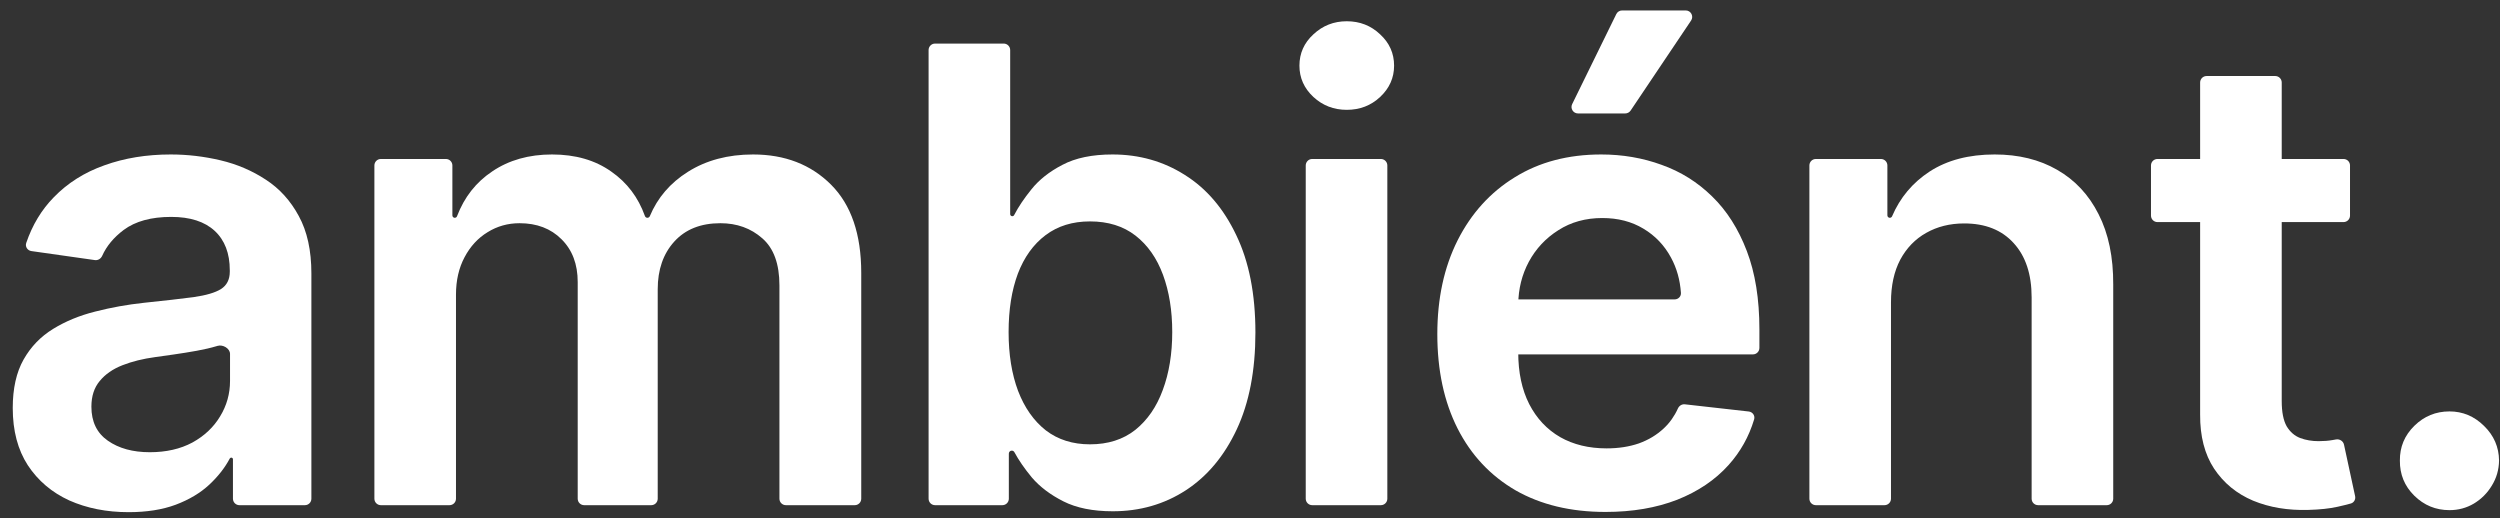
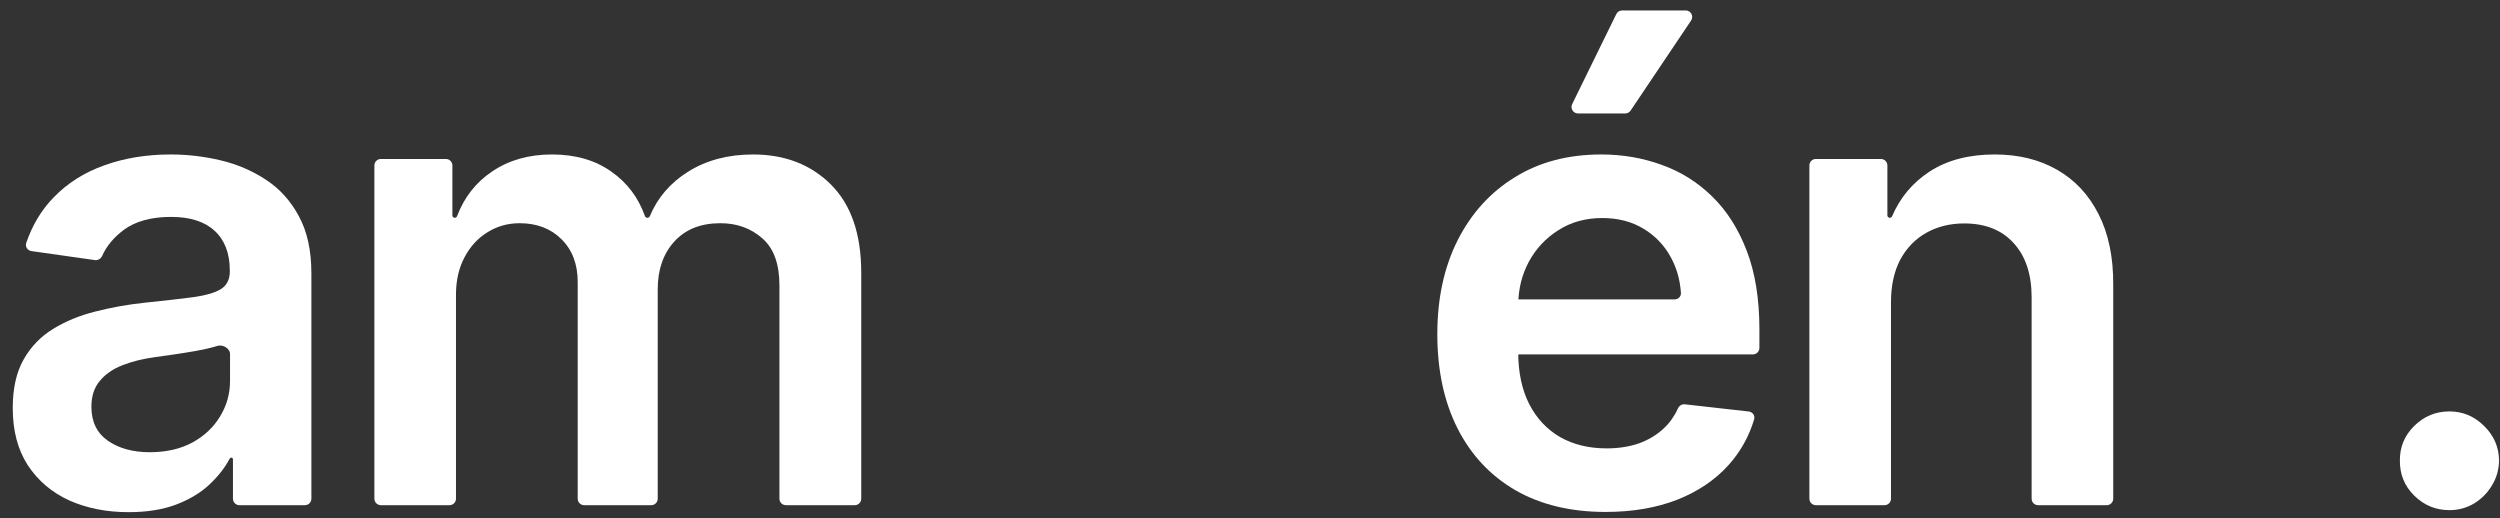
<svg xmlns="http://www.w3.org/2000/svg" width="193" height="40" viewBox="0 0 193 40" fill="none">
  <rect x="0" y="0" width="193" height="40" fill="#333333" stroke="none" />
  <path d="M9.928 39.539C8.234 39.539 6.708 39.238 5.351 38.635C4.006 38.02 2.938 37.115 2.149 35.92C1.372 34.725 0.984 33.252 0.984 31.5C0.984 29.992 1.262 28.745 1.819 27.759C2.376 26.773 3.136 25.984 4.098 25.393C5.061 24.801 6.146 24.354 7.352 24.053C8.57 23.74 9.829 23.513 11.128 23.374C12.694 23.212 13.964 23.067 14.939 22.939C15.913 22.8 16.621 22.591 17.062 22.313C17.514 22.023 17.74 21.576 17.74 20.973V20.869C17.74 19.558 17.352 18.543 16.575 17.823C15.797 17.104 14.678 16.745 13.216 16.745C11.673 16.745 10.45 17.081 9.545 17.754C8.779 18.331 8.226 18.997 7.887 19.753C7.788 19.972 7.563 20.113 7.325 20.079L2.422 19.383C2.121 19.34 1.927 19.042 2.025 18.755C2.497 17.371 3.206 16.196 4.151 15.231C5.218 14.129 6.523 13.305 8.066 12.76C9.609 12.203 11.314 11.925 13.181 11.925C14.469 11.925 15.751 12.075 17.027 12.377C18.303 12.679 19.469 13.178 20.524 13.873C21.58 14.558 22.427 15.492 23.065 16.675C23.715 17.858 24.039 19.337 24.039 21.112V38.5C24.039 38.776 23.816 39 23.539 39H18.484C18.208 39 17.984 38.776 17.984 38.5V35.458C17.984 35.386 17.926 35.328 17.854 35.328V35.328C17.806 35.328 17.761 35.356 17.738 35.398C17.358 36.115 16.831 36.787 16.157 37.416C15.473 38.054 14.608 38.571 13.564 38.965C12.532 39.348 11.32 39.539 9.928 39.539ZM11.563 34.911C12.828 34.911 13.924 34.661 14.852 34.163C15.78 33.652 16.493 32.979 16.992 32.144C17.503 31.309 17.758 30.398 17.758 29.412V27.322C17.758 26.9 17.204 26.578 16.799 26.7C16.783 26.705 16.766 26.71 16.749 26.715C16.285 26.854 15.762 26.976 15.182 27.081C14.602 27.185 14.028 27.278 13.46 27.359C12.891 27.44 12.398 27.51 11.981 27.568C11.041 27.695 10.2 27.904 9.458 28.194C8.715 28.484 8.129 28.89 7.7 29.412C7.271 29.923 7.056 30.584 7.056 31.396C7.056 32.556 7.48 33.432 8.327 34.023C9.174 34.615 10.252 34.911 11.563 34.911Z" fill="white" />
  <path d="M29.403 39C29.127 39 28.903 38.776 28.903 38.5V12.773C28.903 12.496 29.127 12.273 29.403 12.273H34.424C34.7 12.273 34.924 12.496 34.924 12.773V16.63C34.924 16.732 35.006 16.814 35.108 16.814V16.814C35.185 16.814 35.255 16.766 35.282 16.693C35.843 15.22 36.75 14.065 38.004 13.23C39.291 12.36 40.828 11.925 42.615 11.925C44.425 11.925 45.95 12.365 47.191 13.247C48.406 14.091 49.272 15.235 49.789 16.679C49.818 16.759 49.894 16.814 49.979 16.814V16.814C50.061 16.814 50.134 16.764 50.166 16.689C50.763 15.263 51.743 14.121 53.107 13.264C54.523 12.371 56.199 11.925 58.136 11.925C60.595 11.925 62.602 12.702 64.157 14.256C65.711 15.811 66.488 18.079 66.488 21.06V38.5C66.488 38.776 66.265 39 65.988 39H60.672C60.396 39 60.172 38.776 60.172 38.5V22.034C60.172 20.375 59.731 19.163 58.85 18.398C57.968 17.62 56.889 17.232 55.613 17.232C54.093 17.232 52.904 17.707 52.046 18.659C51.199 19.598 50.776 20.822 50.776 22.33V38.5C50.776 38.776 50.552 39 50.276 39H45.099C44.822 39 44.599 38.776 44.599 38.5V21.773C44.599 20.393 44.181 19.291 43.346 18.467C42.522 17.644 41.443 17.232 40.109 17.232C39.204 17.232 38.381 17.464 37.638 17.928C36.896 18.38 36.304 19.024 35.863 19.859C35.423 20.683 35.202 21.646 35.202 22.748V38.5C35.202 38.776 34.978 39 34.702 39H29.403Z" fill="white" />
-   <path d="M72.187 39C71.911 39 71.687 38.776 71.687 38.5V3.864C71.687 3.587 71.911 3.364 72.187 3.364H77.486C77.762 3.364 77.986 3.587 77.986 3.864V16.531C77.986 16.62 78.058 16.692 78.147 16.692V16.692C78.209 16.692 78.264 16.658 78.292 16.604C78.614 15.98 79.057 15.319 79.622 14.622C80.213 13.879 81.014 13.247 82.023 12.725C83.032 12.191 84.32 11.925 85.886 11.925C87.951 11.925 89.813 12.452 91.472 13.508C93.142 14.552 94.465 16.101 95.439 18.154C96.425 20.196 96.918 22.701 96.918 25.671C96.918 28.606 96.437 31.1 95.474 33.153C94.511 35.207 93.2 36.773 91.541 37.852C89.882 38.93 88.003 39.47 85.903 39.47C84.372 39.47 83.102 39.215 82.093 38.704C81.084 38.194 80.272 37.579 79.657 36.86C79.091 36.175 78.643 35.525 78.312 34.911C78.272 34.836 78.194 34.789 78.109 34.789V34.789C77.984 34.789 77.882 34.891 77.882 35.016V38.5C77.882 38.776 77.658 39 77.382 39H72.187ZM77.864 25.636C77.864 27.365 78.108 28.879 78.595 30.178C79.094 31.477 79.808 32.492 80.736 33.223C81.675 33.942 82.812 34.302 84.146 34.302C85.538 34.302 86.704 33.931 87.644 33.188C88.583 32.434 89.291 31.407 89.766 30.108C90.254 28.797 90.497 27.307 90.497 25.636C90.497 23.977 90.259 22.504 89.784 21.216C89.308 19.929 88.601 18.92 87.661 18.189C86.721 17.458 85.55 17.093 84.146 17.093C82.8 17.093 81.658 17.446 80.718 18.154C79.778 18.862 79.065 19.854 78.578 21.13C78.102 22.406 77.864 23.908 77.864 25.636Z" fill="white" />
-   <path d="M101.303 39C101.027 39 100.803 38.776 100.803 38.5V12.773C100.803 12.496 101.027 12.273 101.303 12.273H106.602C106.878 12.273 107.102 12.496 107.102 12.773V38.5C107.102 38.776 106.878 39 106.602 39H101.303ZM103.97 8.479C102.972 8.479 102.114 8.149 101.395 7.487C100.675 6.815 100.316 6.008 100.316 5.069C100.316 4.118 100.675 3.311 101.395 2.65C102.114 1.977 102.972 1.641 103.97 1.641C104.979 1.641 105.838 1.977 106.545 2.65C107.264 3.311 107.624 4.118 107.624 5.069C107.624 6.008 107.264 6.815 106.545 7.487C105.838 8.149 104.979 8.479 103.97 8.479Z" fill="white" />
  <path d="M123.942 39.522C121.262 39.522 118.948 38.965 116.999 37.852C115.062 36.726 113.571 35.137 112.527 33.084C111.483 31.019 110.961 28.589 110.961 25.793C110.961 23.044 111.483 20.631 112.527 18.554C113.583 16.466 115.056 14.842 116.947 13.682C118.838 12.51 121.059 11.925 123.611 11.925C125.258 11.925 126.813 12.191 128.275 12.725C129.748 13.247 131.047 14.059 132.172 15.161C133.309 16.263 134.202 17.667 134.852 19.372C135.502 21.066 135.826 23.084 135.826 25.427V26.859C135.826 27.135 135.603 27.359 135.326 27.359H114.419C114.143 27.359 113.919 27.135 113.919 26.859V23.613C113.919 23.337 114.143 23.113 114.419 23.113H129.284C129.562 23.113 129.788 22.886 129.768 22.609C129.698 21.606 129.444 20.701 129.005 19.894C128.495 18.943 127.782 18.195 126.865 17.649C125.96 17.104 124.905 16.832 123.698 16.832C122.411 16.832 121.28 17.145 120.305 17.771C119.331 18.386 118.571 19.198 118.026 20.207C117.492 21.205 117.219 22.301 117.208 23.496V27.202C117.208 28.757 117.492 30.091 118.06 31.204C118.629 32.306 119.423 33.153 120.444 33.745C121.465 34.325 122.66 34.615 124.029 34.615C124.945 34.615 125.775 34.487 126.517 34.232C127.26 33.965 127.903 33.577 128.449 33.066C128.904 32.64 129.266 32.129 129.536 31.532C129.63 31.323 129.845 31.188 130.073 31.213L135.004 31.768C135.302 31.801 135.505 32.089 135.419 32.377C135.021 33.705 134.362 34.88 133.443 35.903C132.41 37.051 131.088 37.944 129.475 38.582C127.863 39.209 126.018 39.522 123.942 39.522ZM121.82 8.758C121.45 8.758 121.209 8.37 121.371 8.038L124.779 1.086C124.863 0.914 125.037 0.806 125.228 0.806H130.138C130.538 0.806 130.776 1.252 130.553 1.584L125.883 8.537C125.79 8.675 125.634 8.758 125.468 8.758H121.82Z" fill="white" />
  <path d="M145.984 23.339V38.5C145.984 38.776 145.76 39 145.484 39H140.185C139.909 39 139.685 38.776 139.685 38.5V12.773C139.685 12.496 139.909 12.273 140.185 12.273H145.206C145.482 12.273 145.706 12.496 145.706 12.773V16.627C145.706 16.73 145.79 16.814 145.893 16.814V16.814C145.969 16.814 146.038 16.768 146.068 16.698C146.685 15.256 147.649 14.106 148.96 13.247C150.317 12.365 151.993 11.925 153.989 11.925C155.833 11.925 157.44 12.319 158.809 13.108C160.189 13.897 161.256 15.039 162.01 16.536C162.776 18.032 163.153 19.848 163.141 21.982V38.5C163.141 38.776 162.917 39 162.641 39H157.342C157.066 39 156.842 38.776 156.842 38.5V22.957C156.842 21.17 156.378 19.772 155.45 18.763C154.534 17.754 153.264 17.249 151.639 17.249C150.537 17.249 149.557 17.493 148.699 17.98C147.852 18.456 147.185 19.146 146.698 20.051C146.222 20.956 145.984 22.052 145.984 23.339Z" fill="white" />
-   <path d="M180.921 12.273C181.197 12.273 181.421 12.496 181.421 12.773V16.645C181.421 16.921 181.197 17.145 180.921 17.145H166.556C166.28 17.145 166.056 16.921 166.056 16.645V12.773C166.056 12.496 166.28 12.273 166.556 12.273H180.921ZM169.85 6.369C169.85 6.093 170.073 5.869 170.35 5.869H175.649C175.925 5.869 176.149 6.093 176.149 6.369V30.961C176.149 31.808 176.276 32.457 176.531 32.91C176.798 33.35 177.146 33.652 177.575 33.815C178.005 33.977 178.48 34.058 179.002 34.058C179.397 34.058 179.756 34.029 180.081 33.971C180.171 33.956 180.256 33.941 180.334 33.926C180.615 33.873 180.897 34.048 180.957 34.328L181.815 38.305C181.868 38.553 181.728 38.801 181.485 38.87C181.203 38.949 180.863 39.033 180.464 39.122C179.849 39.261 179.095 39.342 178.202 39.365C176.624 39.412 175.203 39.174 173.939 38.652C172.674 38.118 171.671 37.295 170.928 36.181C170.198 35.067 169.838 33.675 169.85 32.005V6.369Z" fill="white" />
  <path d="M189.099 39.383C188.044 39.383 187.139 39.011 186.385 38.269C185.631 37.527 185.26 36.622 185.271 35.555C185.26 34.511 185.631 33.617 186.385 32.875C187.139 32.133 188.044 31.761 189.099 31.761C190.12 31.761 191.008 32.133 191.762 32.875C192.527 33.617 192.916 34.511 192.927 35.555C192.916 36.262 192.73 36.906 192.371 37.486C192.023 38.066 191.559 38.53 190.979 38.878C190.41 39.215 189.784 39.383 189.099 39.383Z" fill="white" />
</svg>